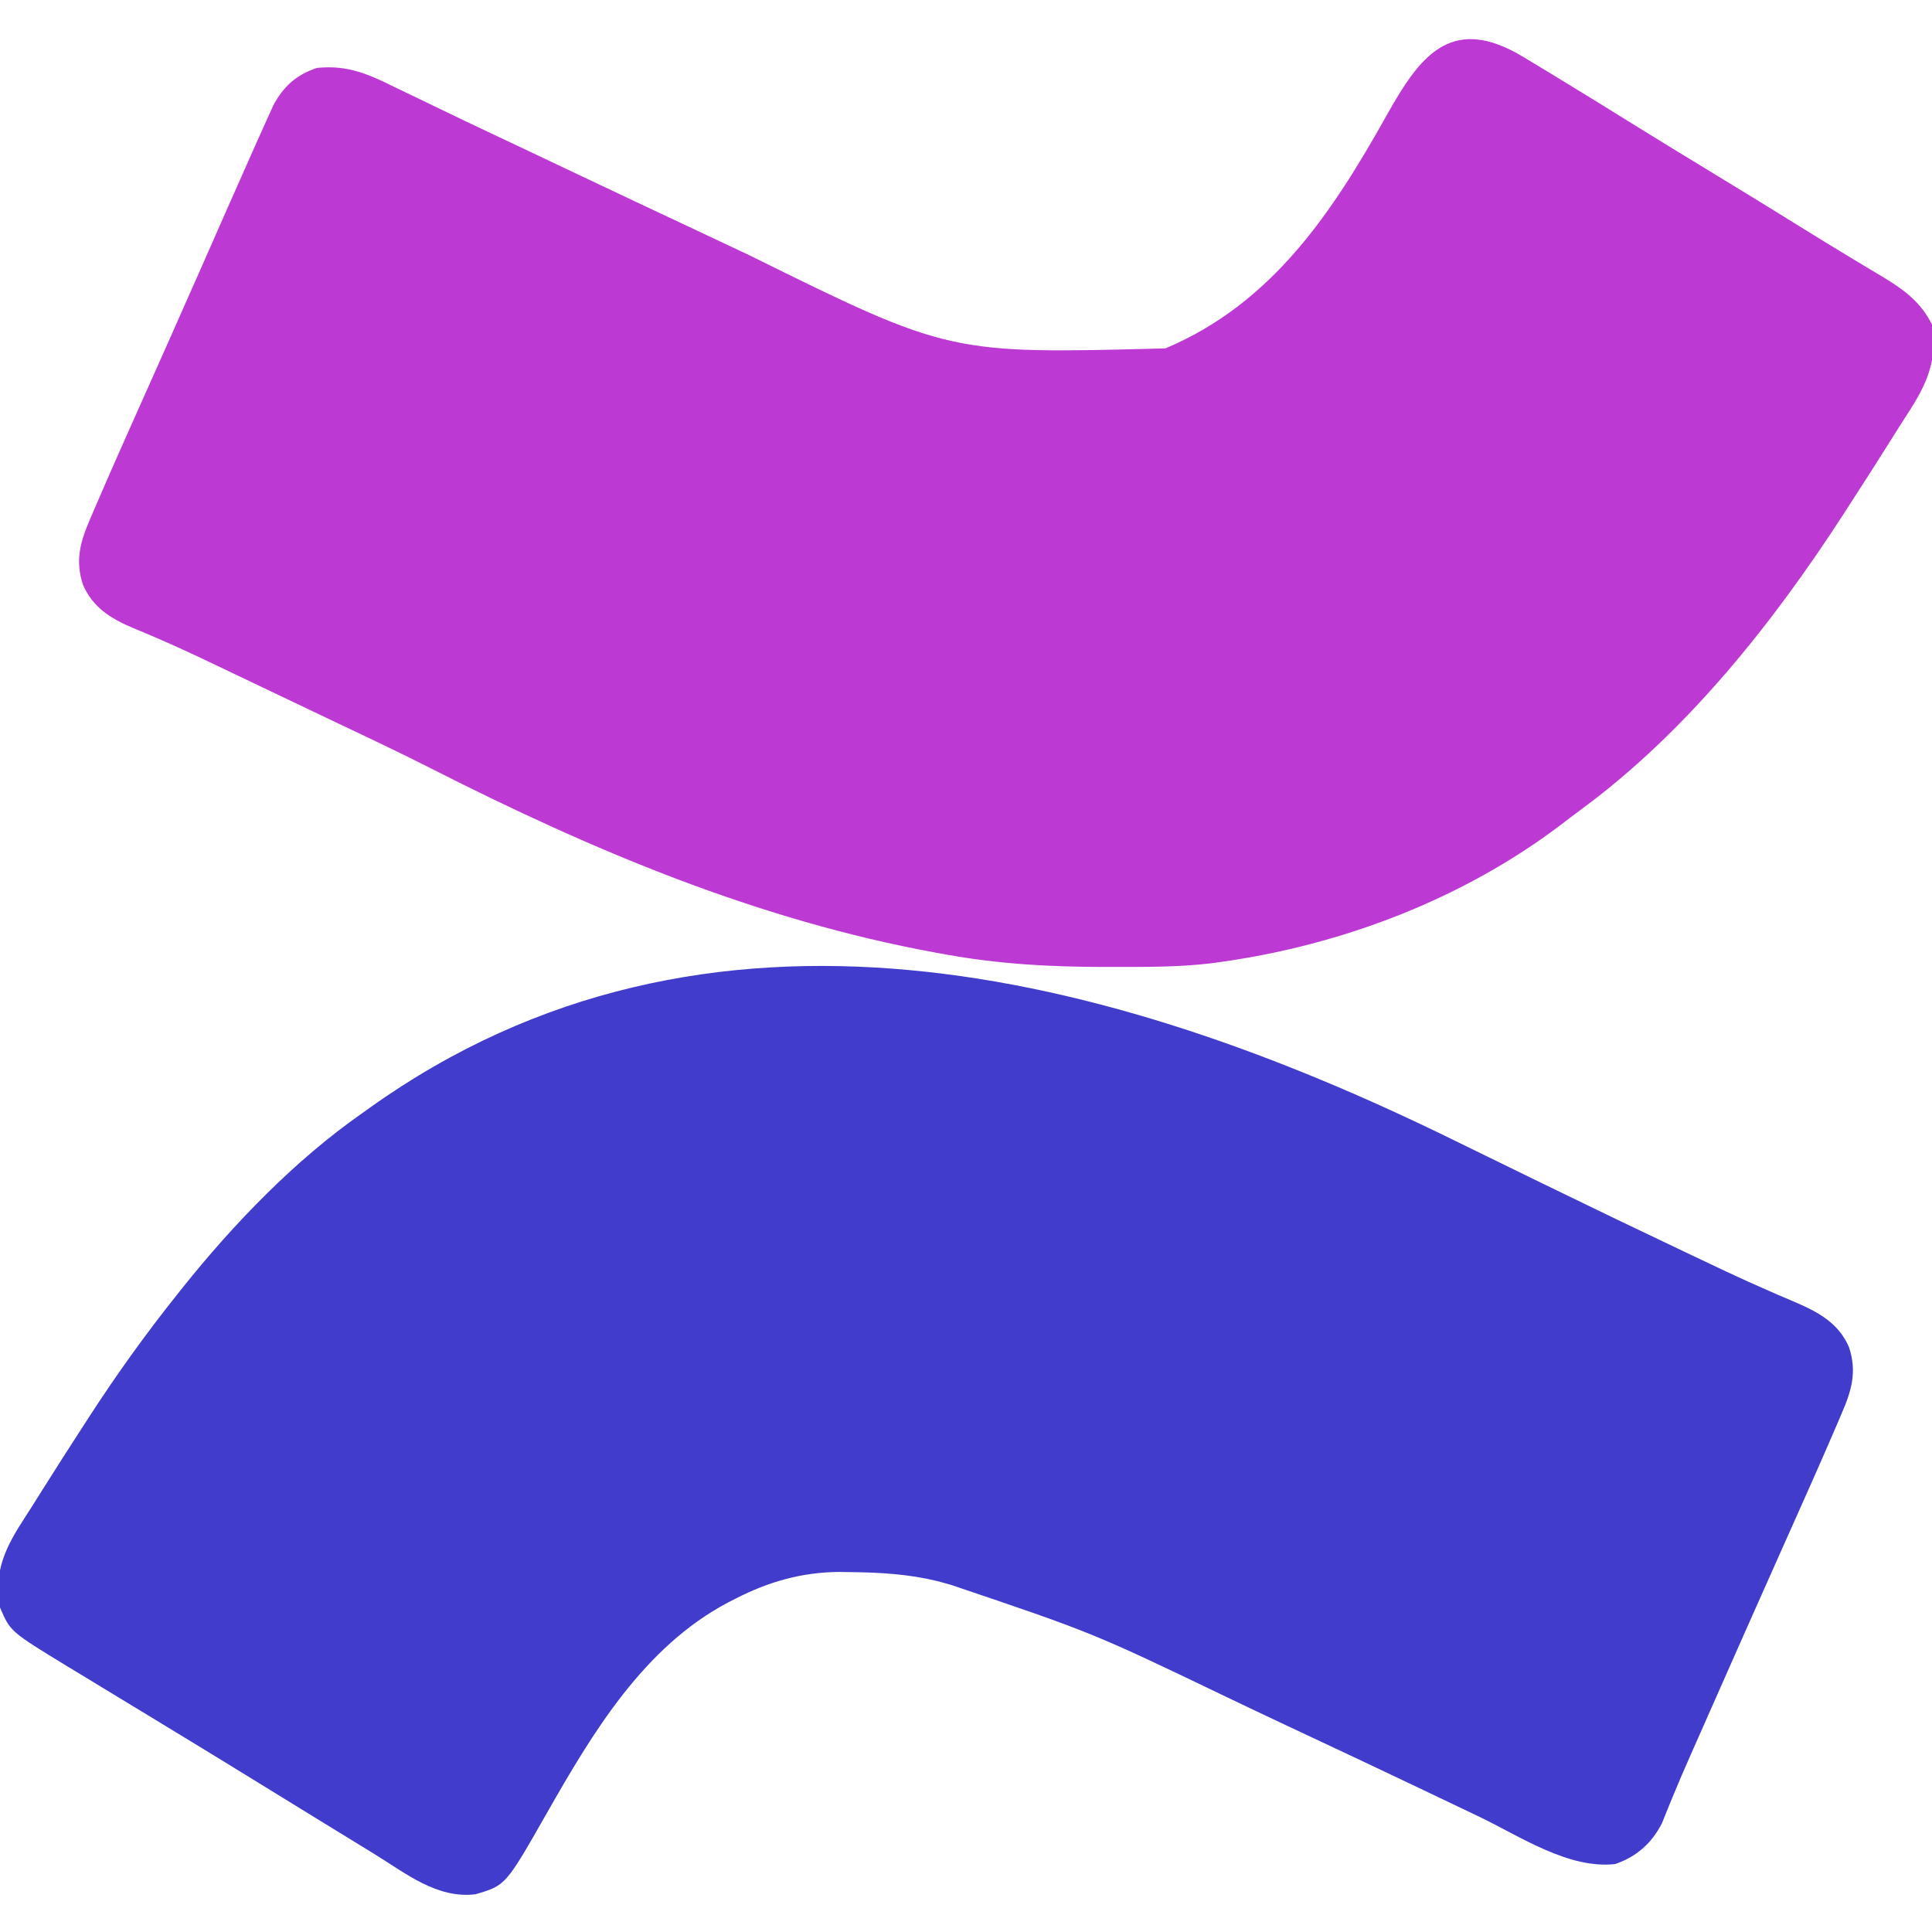
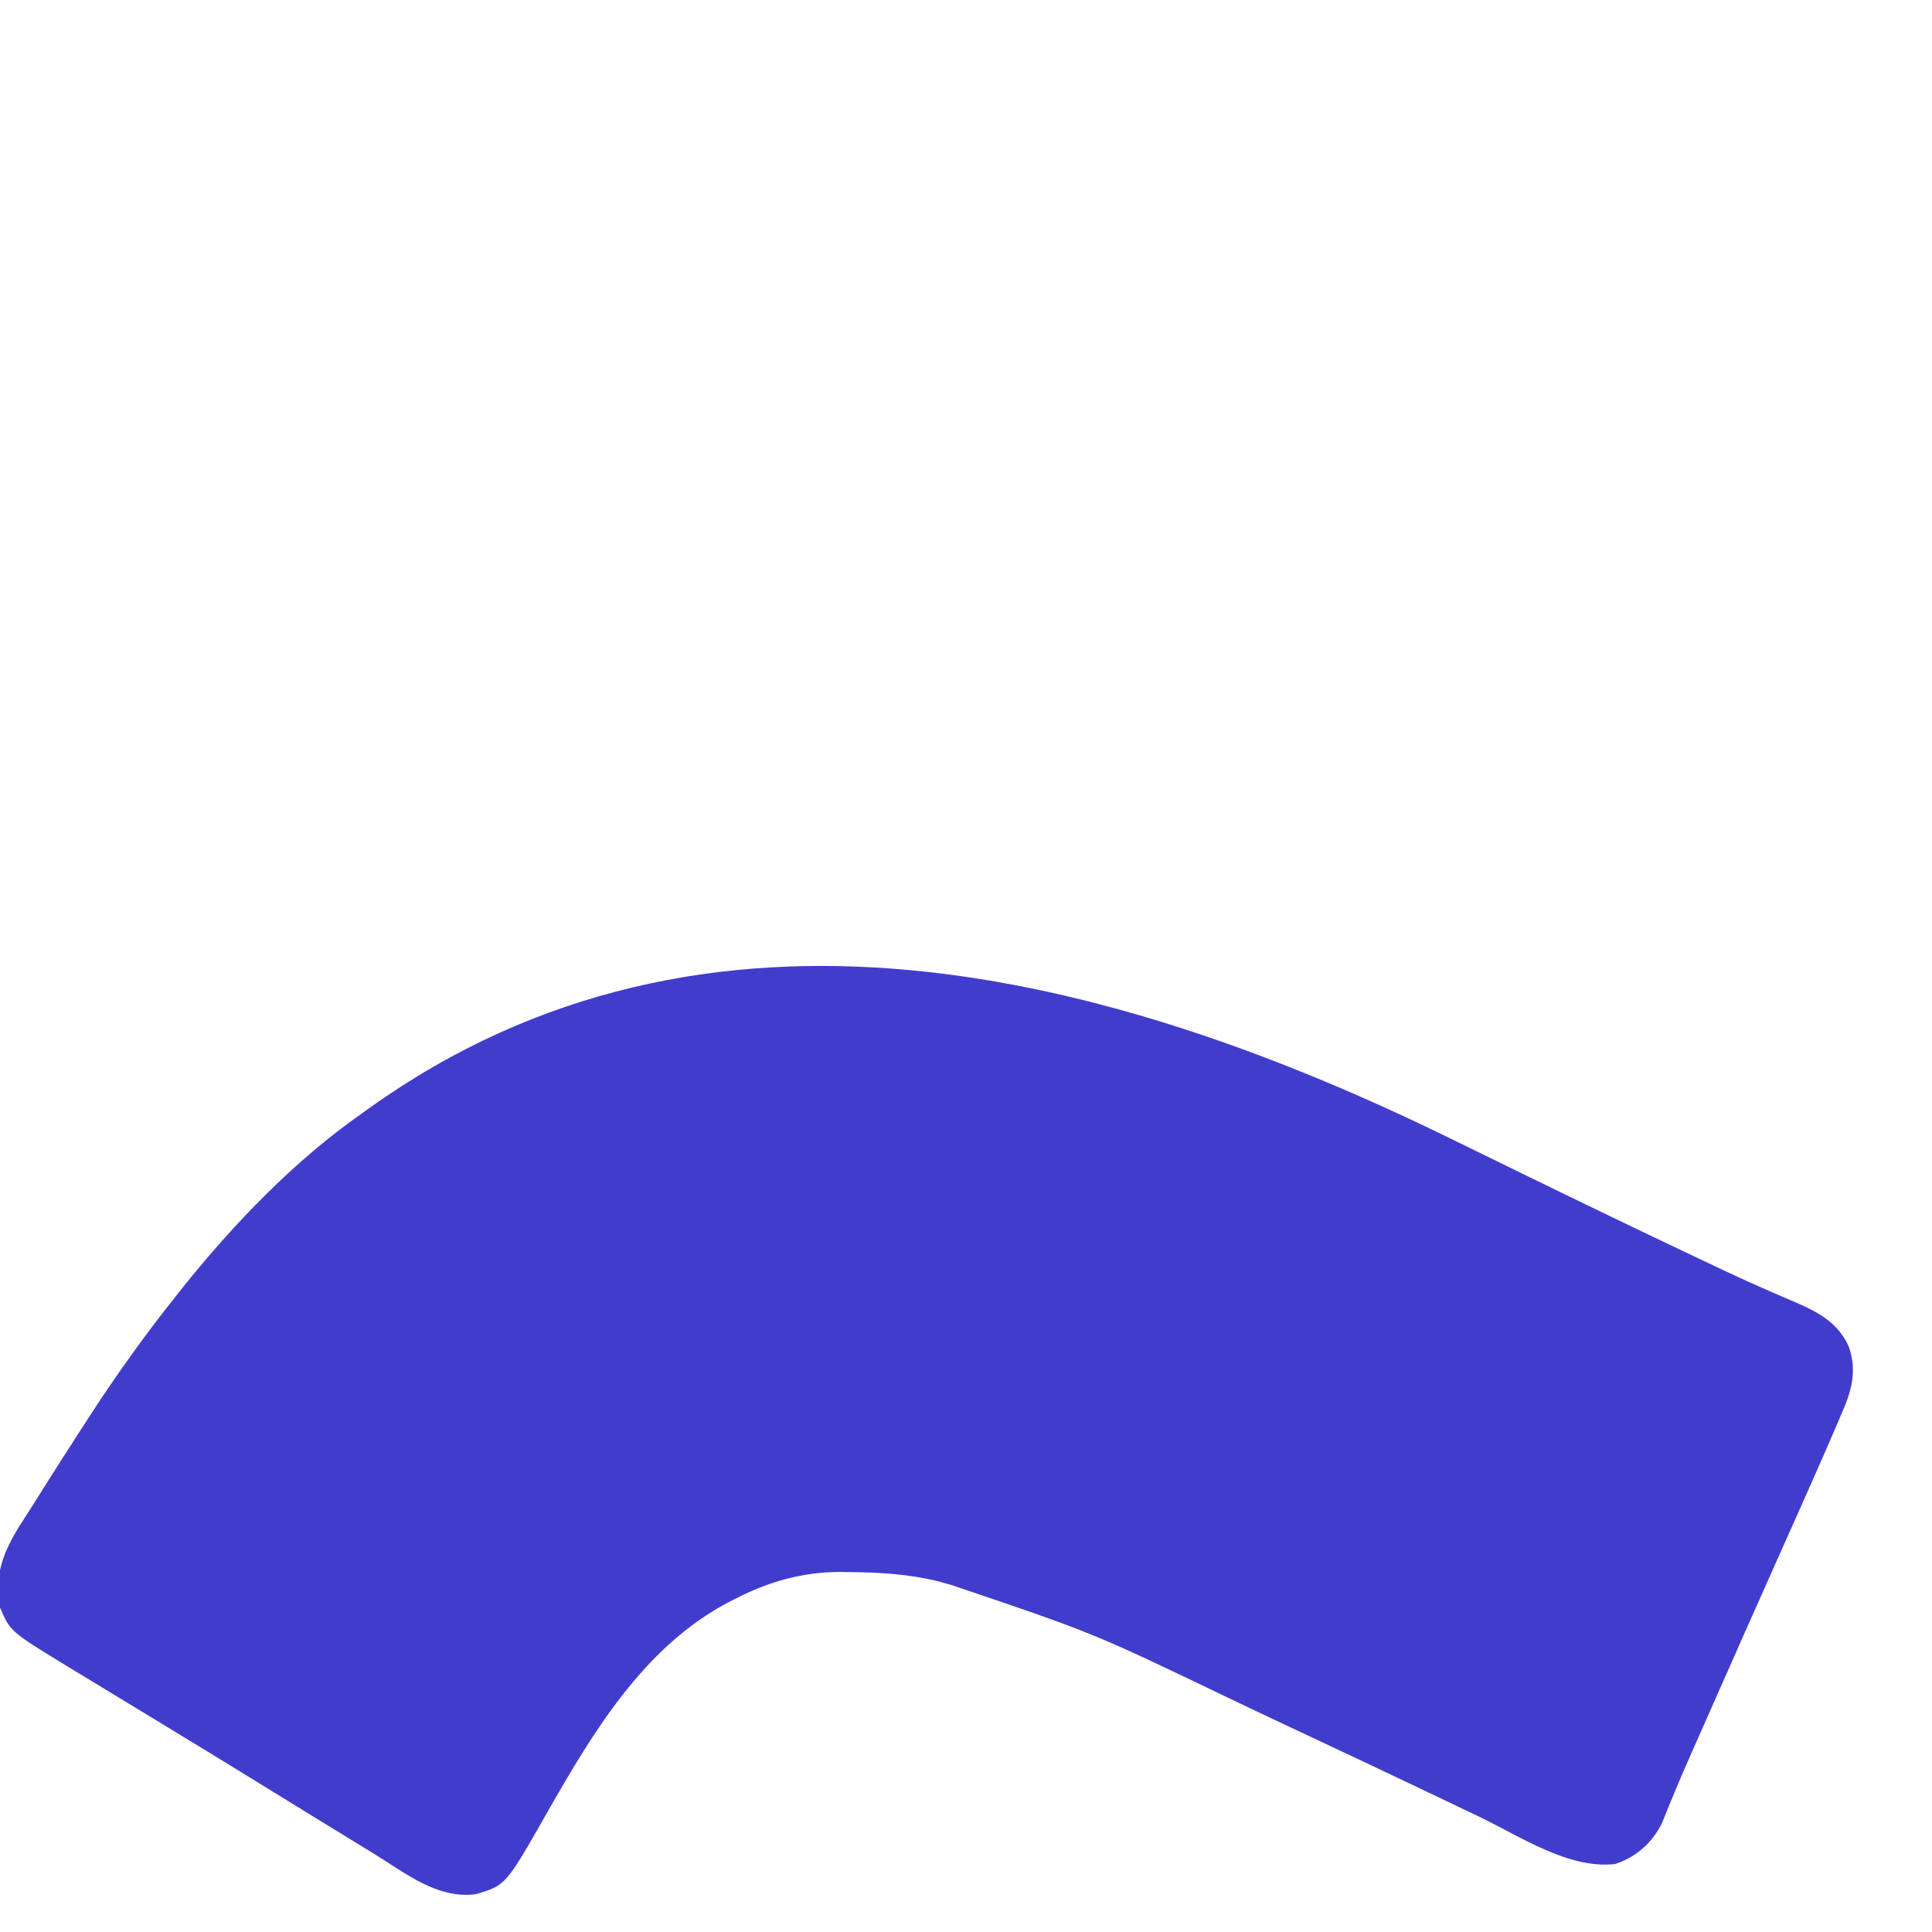
<svg xmlns="http://www.w3.org/2000/svg" width="512" height="512" viewBox="0 0 512 512" fill="none">
  <g clip-path="url(#clip0_1004_150)">
-     <path d="M385.1 302.068C391.958 305.429 398.823 308.776 405.687 312.124C406.51 312.526 407.332 312.928 408.18 313.341C420.858 319.527 433.567 325.642 446.312 331.687C447.077 332.051 447.842 332.414 448.63 332.789C450.852 333.845 453.076 334.898 455.3 335.949C456.365 336.452 456.365 336.452 457.451 336.965C461.253 338.75 465.074 340.48 468.927 342.154C469.74 342.509 470.554 342.863 471.392 343.229C472.945 343.902 474.501 344.568 476.06 345.227C482.09 347.837 487.275 350.734 489.999 356.999C492.151 363.454 490.71 368.493 488.07 374.554C487.757 375.29 487.445 376.027 487.124 376.785C486.095 379.196 485.05 381.598 483.999 383.999C483.648 384.805 483.296 385.61 482.934 386.439C480.648 391.657 478.333 396.86 476.008 402.06C474.267 405.953 472.531 409.849 470.796 413.744C469.893 415.771 468.989 417.798 468.086 419.824C463.656 429.761 459.249 439.709 454.851 449.66C454.045 451.486 453.238 453.311 452.43 455.135C451.666 456.864 450.901 458.593 450.137 460.321C449.416 461.954 448.693 463.587 447.969 465.219C446.363 468.854 444.783 472.494 443.278 476.173C443.013 476.815 442.748 477.458 442.474 478.12C441.78 479.811 441.098 481.507 440.418 483.204C437.738 488.485 433.595 492.134 427.999 493.999C415.601 495.352 402.852 486.64 391.945 481.418C387.502 479.291 383.055 477.173 378.609 475.054C377.71 474.626 376.812 474.197 375.886 473.755C366.095 469.087 356.281 464.465 346.461 459.859C345.077 459.209 343.692 458.559 342.308 457.91C341.626 457.59 340.945 457.27 340.243 456.94C335.268 454.603 330.306 452.24 325.347 449.87C289.55 432.683 289.55 432.683 251.999 419.999C250.785 419.663 249.571 419.327 248.32 418.98C240.612 417.133 233.153 416.704 225.249 416.624C224.303 416.61 223.356 416.596 222.381 416.582C212.544 416.649 203.725 419.152 194.999 423.624C194.318 423.971 193.638 424.318 192.936 424.676C170.585 436.479 157.006 459.264 144.895 480.537C134.004 499.663 134.004 499.663 125.999 501.999C115.818 503.25 107.466 496.407 99.187 491.312C97.941 490.55 96.696 489.789 95.45 489.027C91.629 486.691 87.814 484.346 83.999 481.999C82.841 481.287 81.682 480.575 80.523 479.863C76.161 477.181 71.8 474.498 67.441 471.811C60.475 467.517 53.493 463.249 46.499 458.999C44.635 457.864 42.77 456.729 40.906 455.593C37.212 453.344 33.516 451.101 29.816 448.863C27.45 447.429 25.088 445.99 22.726 444.55C21.049 443.53 19.369 442.516 17.689 441.503C2.726 432.363 2.726 432.363 -0.001 425.999C-1.797 416.487 1.541 409.895 6.604 402.143C8.174 399.73 9.701 397.293 11.226 394.851C14.768 389.202 18.374 383.596 21.999 377.999C22.526 377.183 23.053 376.367 23.596 375.526C30.882 364.271 38.631 353.477 46.999 342.999C47.451 342.429 47.904 341.858 48.369 341.27C61.936 324.304 78.154 307.452 95.999 294.999C96.645 294.536 97.292 294.073 97.957 293.595C187.521 229.627 293.904 257.351 385.1 302.068Z" fill="#423CCD" />
-     <path d="M402.101 14.162C404.458 15.542 406.794 16.952 409.125 18.375C410.431 19.165 410.431 19.165 411.762 19.971C418.846 24.269 425.892 28.629 432.93 33.002C439.431 37.039 445.959 41.029 452.5 45C460.755 50.014 468.992 55.056 477.191 60.161C481.709 62.973 486.242 65.754 490.805 68.492C491.758 69.069 492.711 69.646 493.693 70.24C495.511 71.34 497.334 72.431 499.163 73.512C504.676 76.863 509.044 80.088 512 86C513.562 95.599 510.522 102.007 505.404 109.843C503.808 112.296 502.255 114.773 500.703 117.254C497.18 122.866 493.6 128.438 490 134C489.533 134.725 489.065 135.449 488.584 136.195C469.75 165.297 446.805 194.174 418.667 214.774C417.024 215.983 415.408 217.222 413.793 218.469C387.611 238.324 355.437 250.549 323 255C321.974 255.142 321.974 255.142 320.928 255.286C312.281 256.32 303.57 256.244 294.875 256.25C294.031 256.251 293.187 256.252 292.317 256.252C278.35 256.235 264.771 255.488 251 253C249.553 252.743 249.553 252.743 248.078 252.48C200.673 243.811 156.824 225.292 114.111 203.582C106.012 199.473 97.806 195.592 89.598 191.707C86.014 190.007 82.433 188.299 78.854 186.589C75.313 184.898 71.771 183.21 68.229 181.522C66.481 180.688 64.733 179.854 62.986 179.019C60.493 177.828 57.999 176.64 55.504 175.453C54.702 175.072 53.901 174.691 53.075 174.298C47.159 171.502 41.187 168.852 35.132 166.37C29.3 163.909 24.578 160.929 22 155C19.848 148.545 21.289 143.506 23.93 137.446C24.398 136.341 24.398 136.341 24.876 135.215C25.904 132.804 26.949 130.401 28 128C28.352 127.195 28.703 126.39 29.066 125.56C31.763 119.402 34.505 113.263 37.25 107.125C39.021 103.157 40.79 99.188 42.559 95.219C43.007 94.213 43.456 93.207 43.918 92.171C47.056 85.131 50.176 78.084 53.285 71.031C53.923 69.584 53.923 69.584 54.574 68.108C56.215 64.386 57.856 60.663 59.493 56.94C61.98 51.286 64.482 45.64 67 40C67.328 39.262 67.655 38.524 67.993 37.764C68.922 35.677 69.863 33.596 70.809 31.516C71.336 30.346 71.864 29.176 72.408 27.97C75.126 22.899 78.469 19.844 84 18C92.316 17.156 97.809 19.727 105.187 23.375C106.4 23.959 107.613 24.54 108.828 25.12C111.471 26.386 114.11 27.661 116.747 28.942C121.181 31.093 125.633 33.205 130.09 35.309C130.866 35.675 131.642 36.042 132.441 36.419C134.031 37.17 135.621 37.921 137.212 38.672C141.268 40.589 145.321 42.514 149.375 44.438C161.915 50.386 174.469 56.306 187.035 62.199C190.924 64.023 194.809 65.856 198.69 67.696C251.627 93.831 251.627 93.831 308.871 92.32C337.357 80.3 353.218 56.079 367.749 30.086C376.142 15.146 384.259 4.296 402.101 14.162Z" fill="#BC39D3" />
+     <path d="M385.1 302.068C391.958 305.429 398.823 308.776 405.687 312.124C420.858 319.527 433.567 325.642 446.312 331.687C447.077 332.051 447.842 332.414 448.63 332.789C450.852 333.845 453.076 334.898 455.3 335.949C456.365 336.452 456.365 336.452 457.451 336.965C461.253 338.75 465.074 340.48 468.927 342.154C469.74 342.509 470.554 342.863 471.392 343.229C472.945 343.902 474.501 344.568 476.06 345.227C482.09 347.837 487.275 350.734 489.999 356.999C492.151 363.454 490.71 368.493 488.07 374.554C487.757 375.29 487.445 376.027 487.124 376.785C486.095 379.196 485.05 381.598 483.999 383.999C483.648 384.805 483.296 385.61 482.934 386.439C480.648 391.657 478.333 396.86 476.008 402.06C474.267 405.953 472.531 409.849 470.796 413.744C469.893 415.771 468.989 417.798 468.086 419.824C463.656 429.761 459.249 439.709 454.851 449.66C454.045 451.486 453.238 453.311 452.43 455.135C451.666 456.864 450.901 458.593 450.137 460.321C449.416 461.954 448.693 463.587 447.969 465.219C446.363 468.854 444.783 472.494 443.278 476.173C443.013 476.815 442.748 477.458 442.474 478.12C441.78 479.811 441.098 481.507 440.418 483.204C437.738 488.485 433.595 492.134 427.999 493.999C415.601 495.352 402.852 486.64 391.945 481.418C387.502 479.291 383.055 477.173 378.609 475.054C377.71 474.626 376.812 474.197 375.886 473.755C366.095 469.087 356.281 464.465 346.461 459.859C345.077 459.209 343.692 458.559 342.308 457.91C341.626 457.59 340.945 457.27 340.243 456.94C335.268 454.603 330.306 452.24 325.347 449.87C289.55 432.683 289.55 432.683 251.999 419.999C250.785 419.663 249.571 419.327 248.32 418.98C240.612 417.133 233.153 416.704 225.249 416.624C224.303 416.61 223.356 416.596 222.381 416.582C212.544 416.649 203.725 419.152 194.999 423.624C194.318 423.971 193.638 424.318 192.936 424.676C170.585 436.479 157.006 459.264 144.895 480.537C134.004 499.663 134.004 499.663 125.999 501.999C115.818 503.25 107.466 496.407 99.187 491.312C97.941 490.55 96.696 489.789 95.45 489.027C91.629 486.691 87.814 484.346 83.999 481.999C82.841 481.287 81.682 480.575 80.523 479.863C76.161 477.181 71.8 474.498 67.441 471.811C60.475 467.517 53.493 463.249 46.499 458.999C44.635 457.864 42.77 456.729 40.906 455.593C37.212 453.344 33.516 451.101 29.816 448.863C27.45 447.429 25.088 445.99 22.726 444.55C21.049 443.53 19.369 442.516 17.689 441.503C2.726 432.363 2.726 432.363 -0.001 425.999C-1.797 416.487 1.541 409.895 6.604 402.143C8.174 399.73 9.701 397.293 11.226 394.851C14.768 389.202 18.374 383.596 21.999 377.999C22.526 377.183 23.053 376.367 23.596 375.526C30.882 364.271 38.631 353.477 46.999 342.999C47.451 342.429 47.904 341.858 48.369 341.27C61.936 324.304 78.154 307.452 95.999 294.999C96.645 294.536 97.292 294.073 97.957 293.595C187.521 229.627 293.904 257.351 385.1 302.068Z" fill="#423CCD" />
  </g>
  <defs>
    <clipPath id="clip0_1004_150">
      <rect width="512" height="512" fill="white" />
    </clipPath>
  </defs>
</svg>